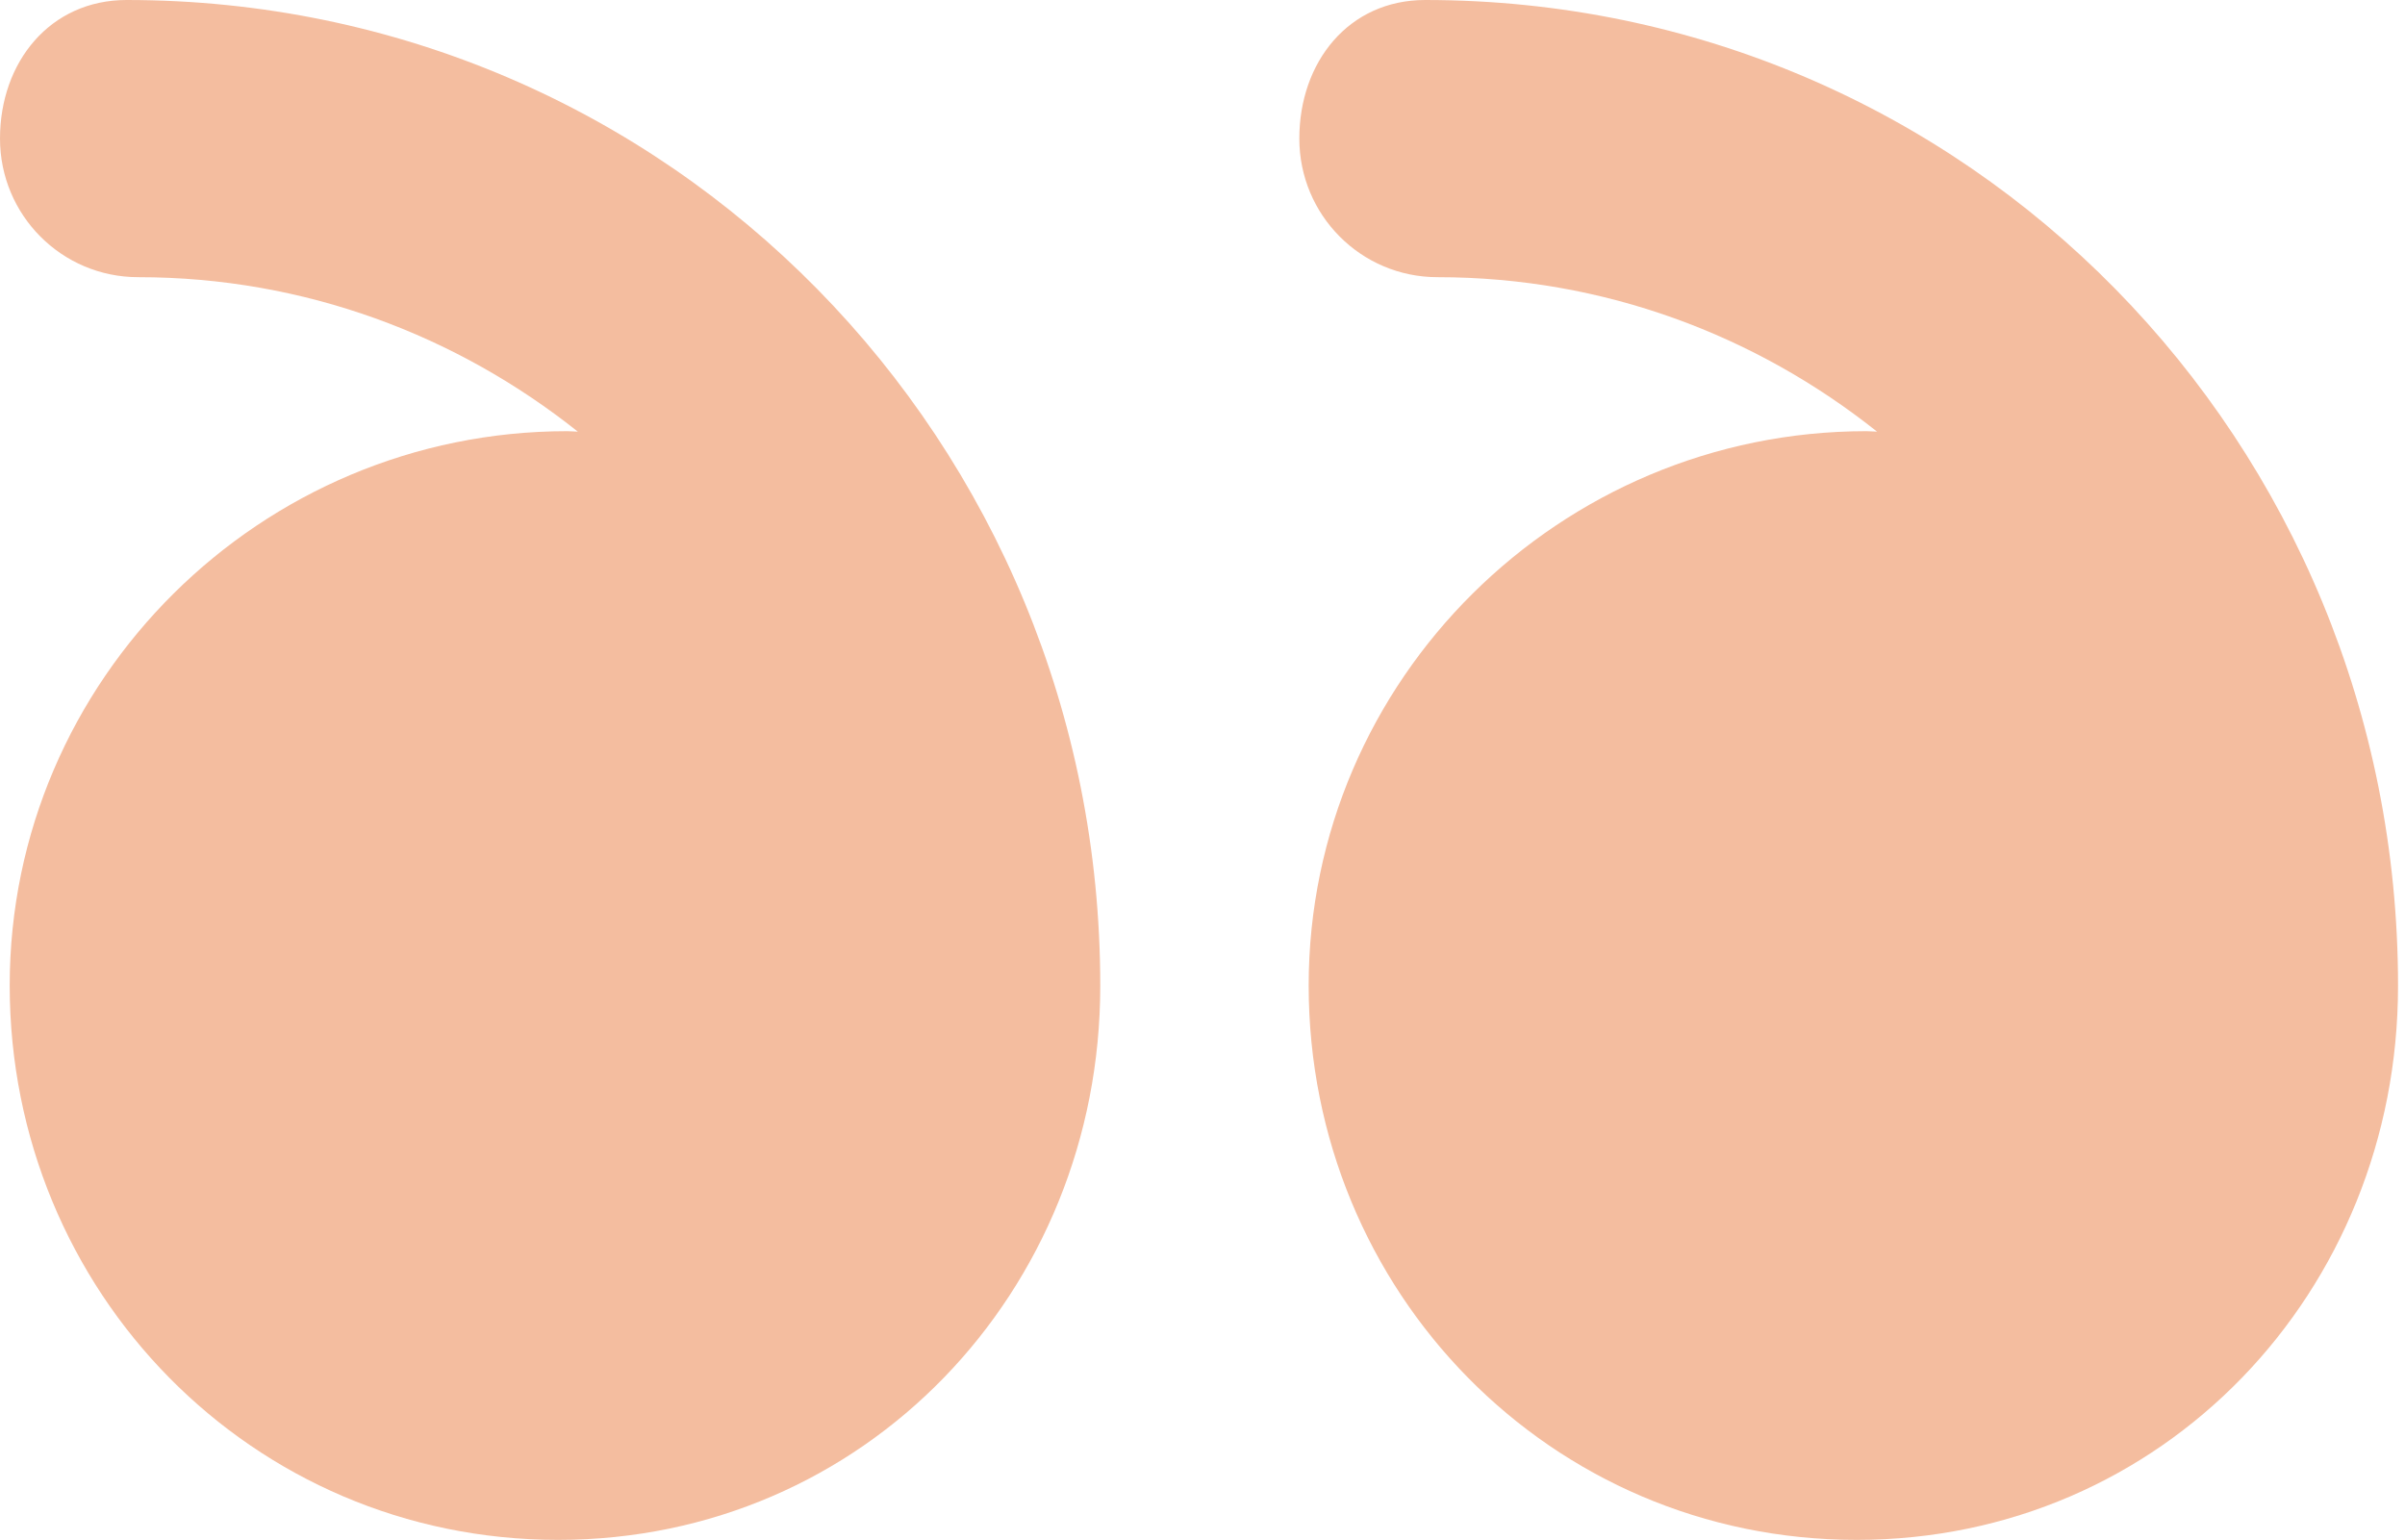
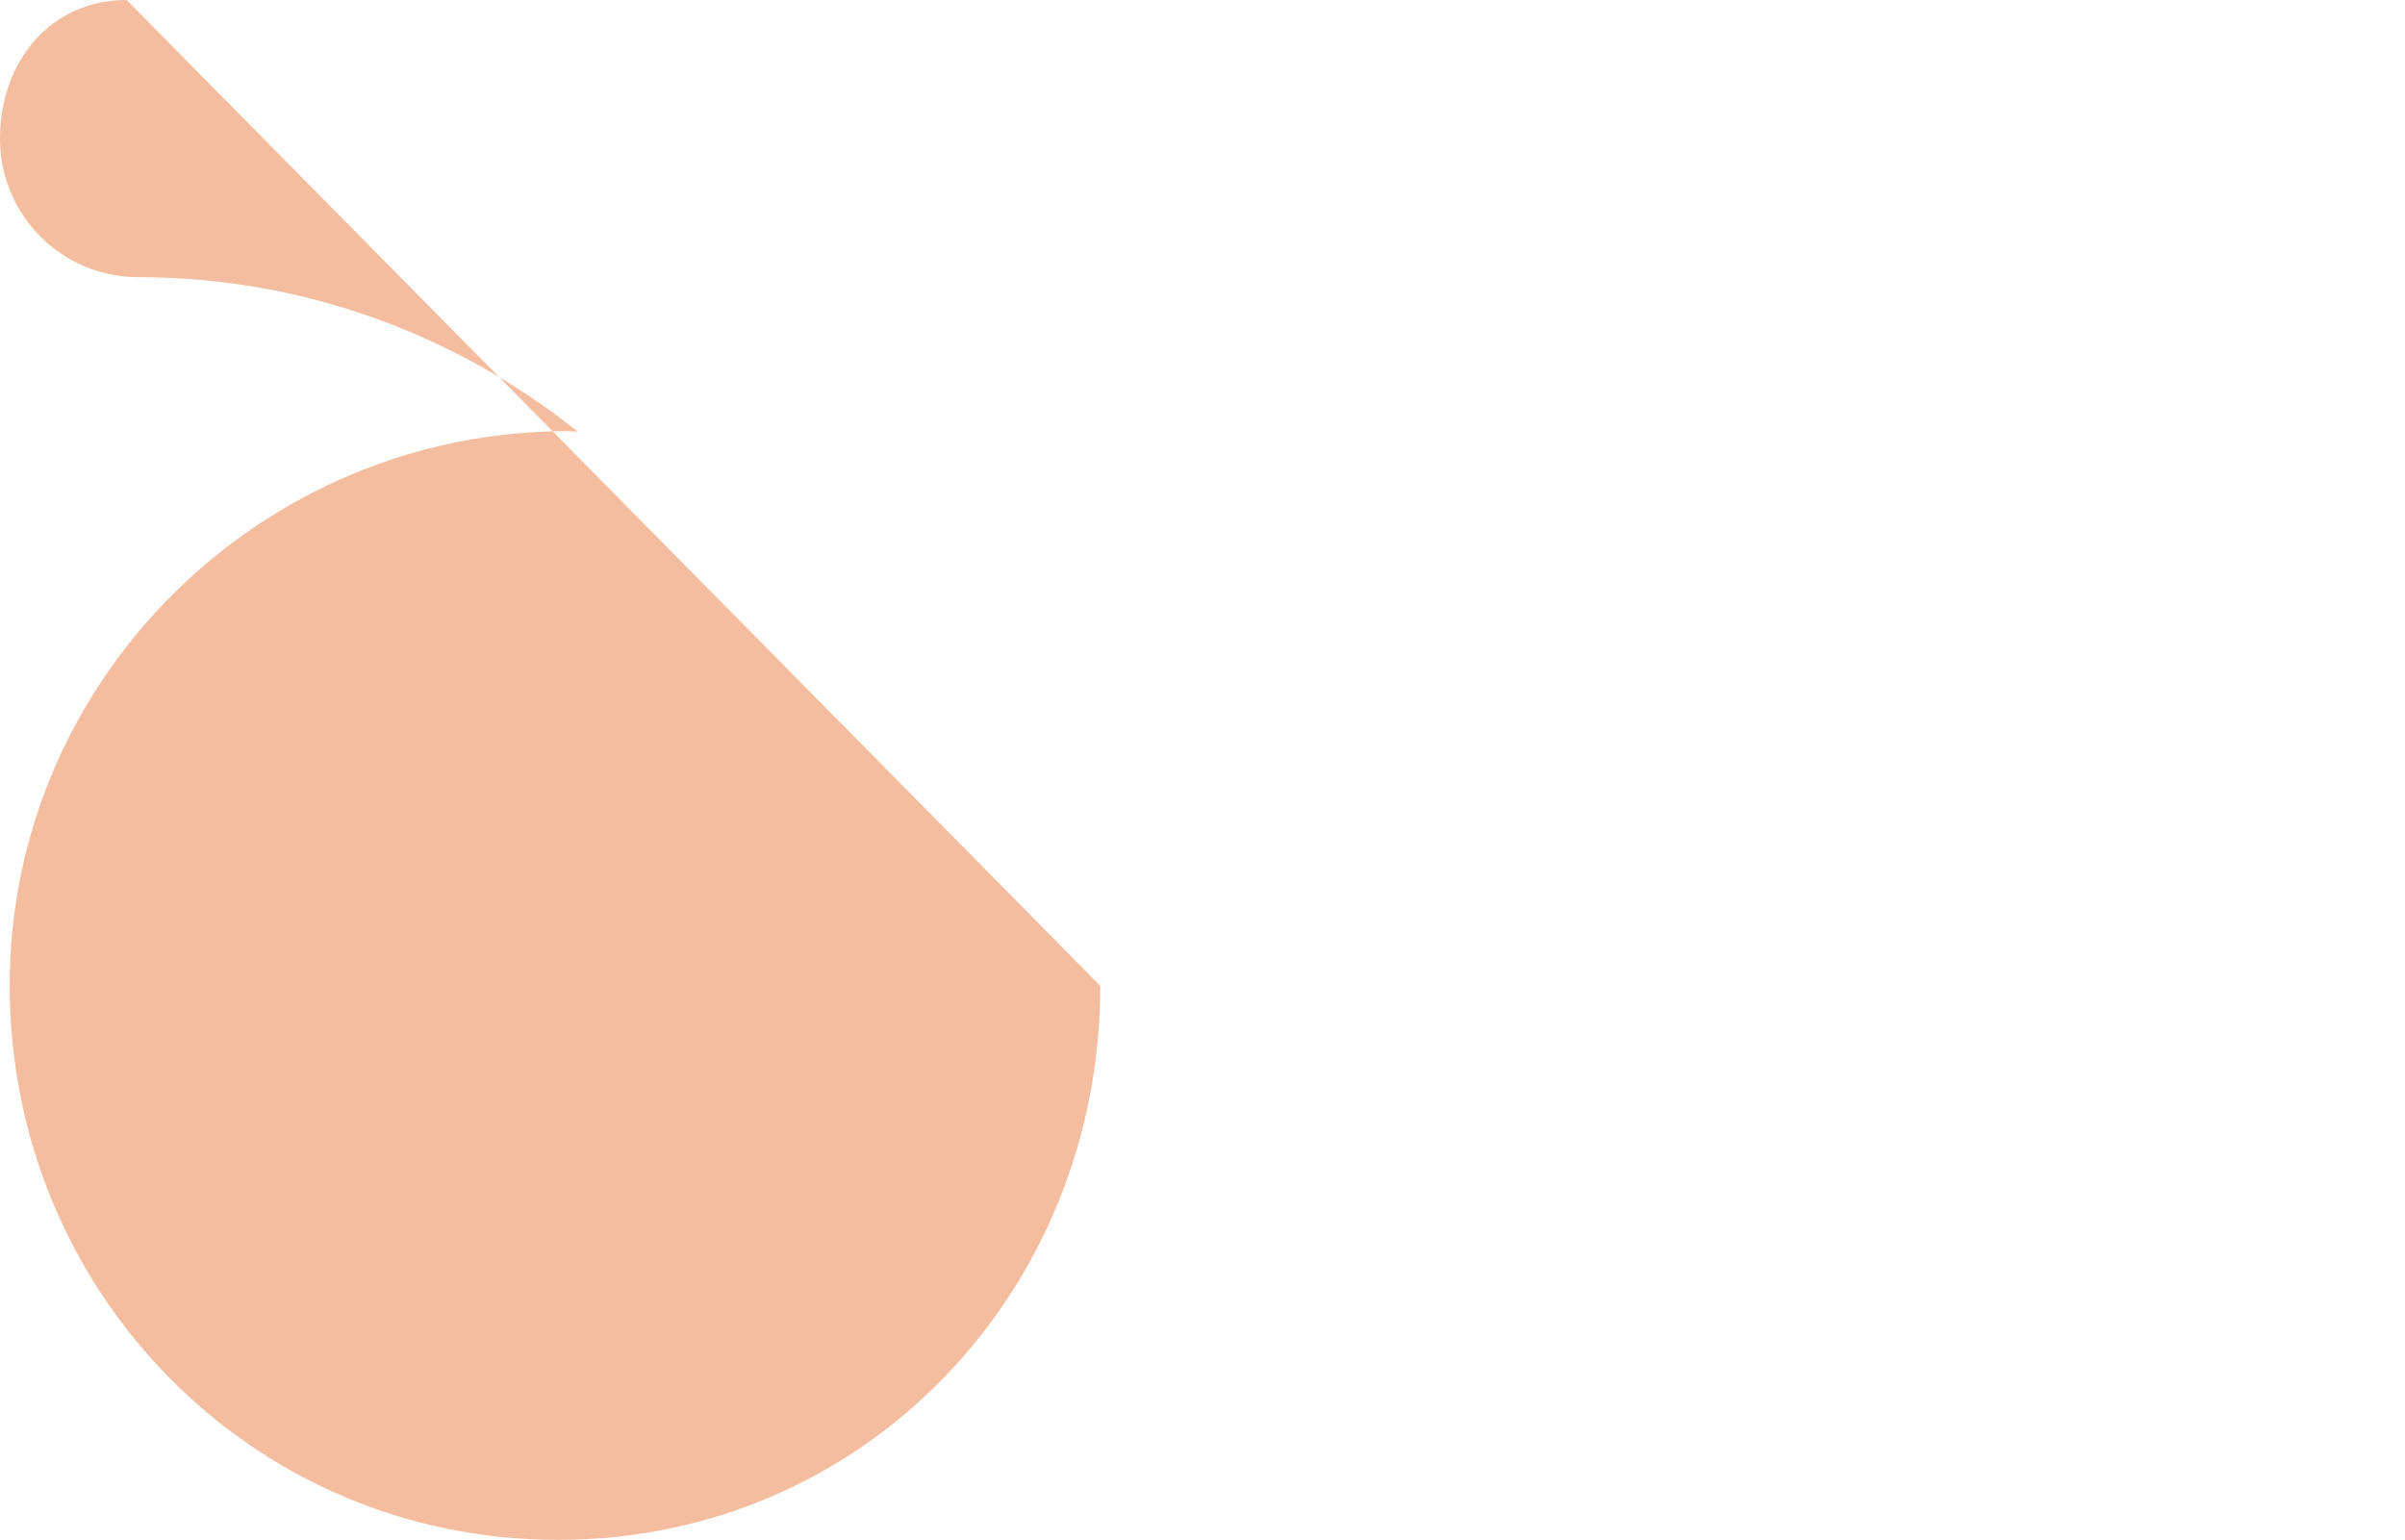
<svg xmlns="http://www.w3.org/2000/svg" width="228" height="146" viewBox="0 0 228 146" fill="none">
-   <path d="M176.01 146C146.984 146 124.066 122.466 124.066 93.441C124.066 64.415 147.905 40.881 176.931 40.881C177.221 40.881 177.659 40.92 177.949 40.925C166.473 31.787 152.058 26.28 136.281 26.28C129.022 26.28 123.18 20.394 123.18 13.14C123.18 5.886 127.85 0 135.109 0C186.63 0.005 227.339 41.92 227.339 93.441C227.339 93.45 227.339 93.46 227.339 93.475C227.339 122.486 205.026 146 176.01 146Z" fill="#F4BD9F" />
-   <path d="M52.904 146C23.878 146 0.92 122.466 0.92 93.441C0.92 64.415 24.739 40.881 53.77 40.881C54.06 40.881 54.489 40.92 54.779 40.925C43.303 31.787 28.883 26.28 13.105 26.28C5.846 26.28 0 20.394 0 13.14C0 5.886 4.744 0 12.003 0C63.524 0.005 104.307 41.92 104.307 93.441C104.307 93.45 104.307 93.46 104.307 93.475C104.307 122.486 81.92 146 52.904 146Z" fill="#F4BD9F" />
+   <path d="M52.904 146C23.878 146 0.92 122.466 0.92 93.441C0.92 64.415 24.739 40.881 53.77 40.881C54.06 40.881 54.489 40.92 54.779 40.925C43.303 31.787 28.883 26.28 13.105 26.28C5.846 26.28 0 20.394 0 13.14C0 5.886 4.744 0 12.003 0C104.307 93.45 104.307 93.46 104.307 93.475C104.307 122.486 81.92 146 52.904 146Z" fill="#F4BD9F" />
</svg>